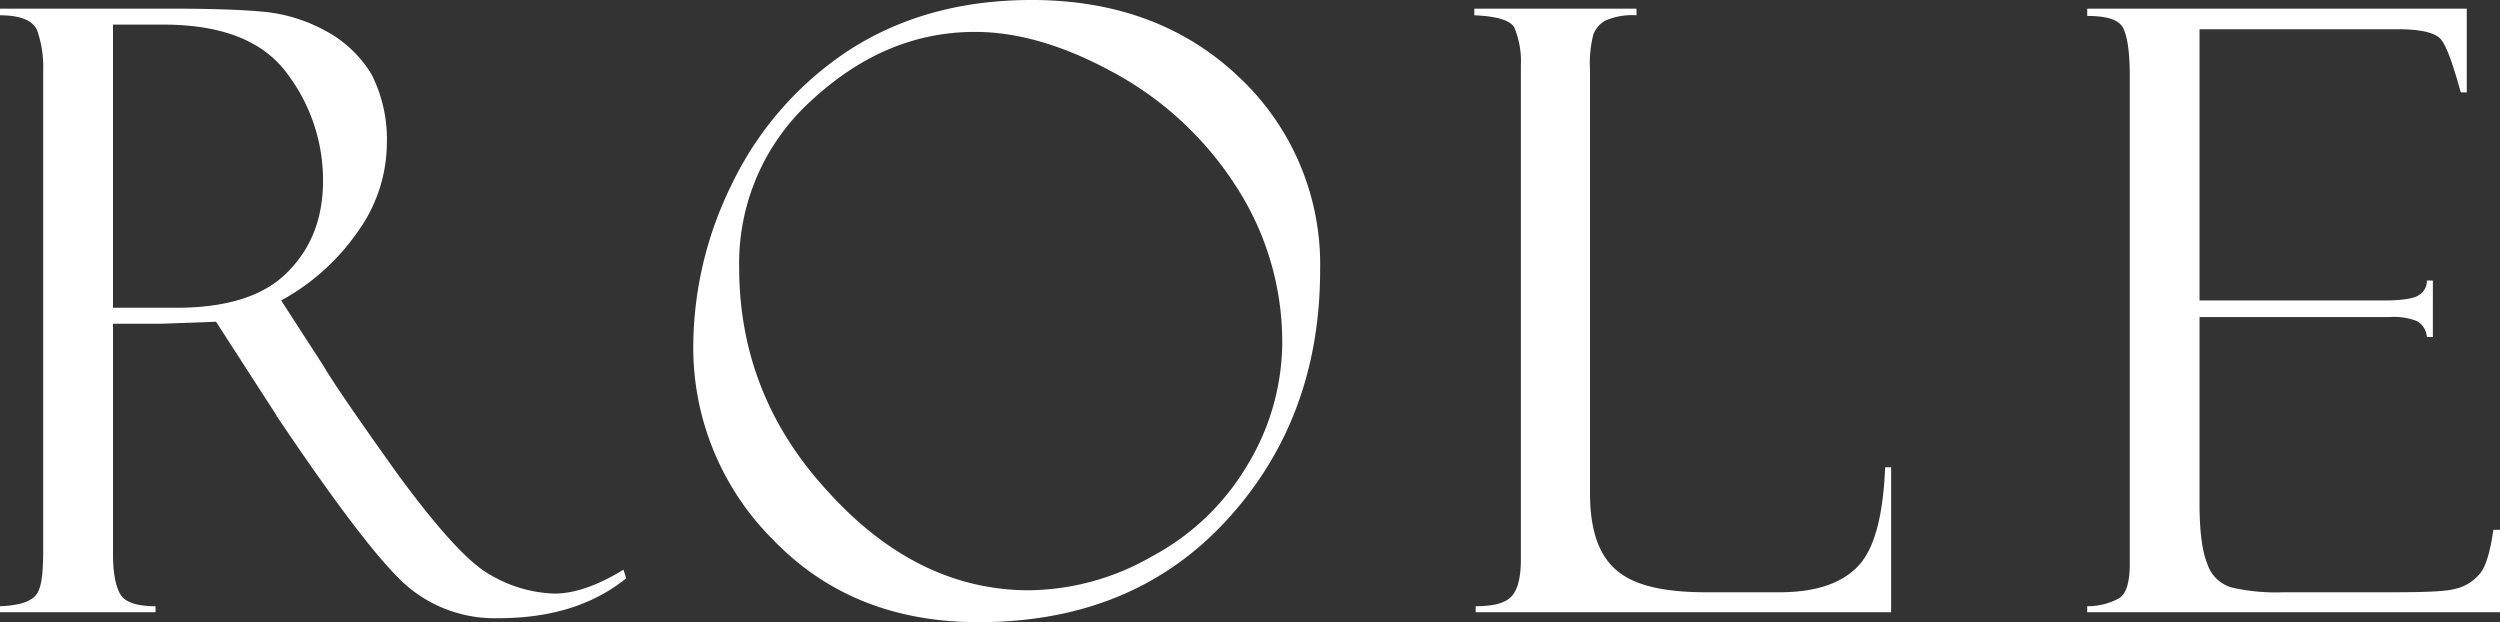
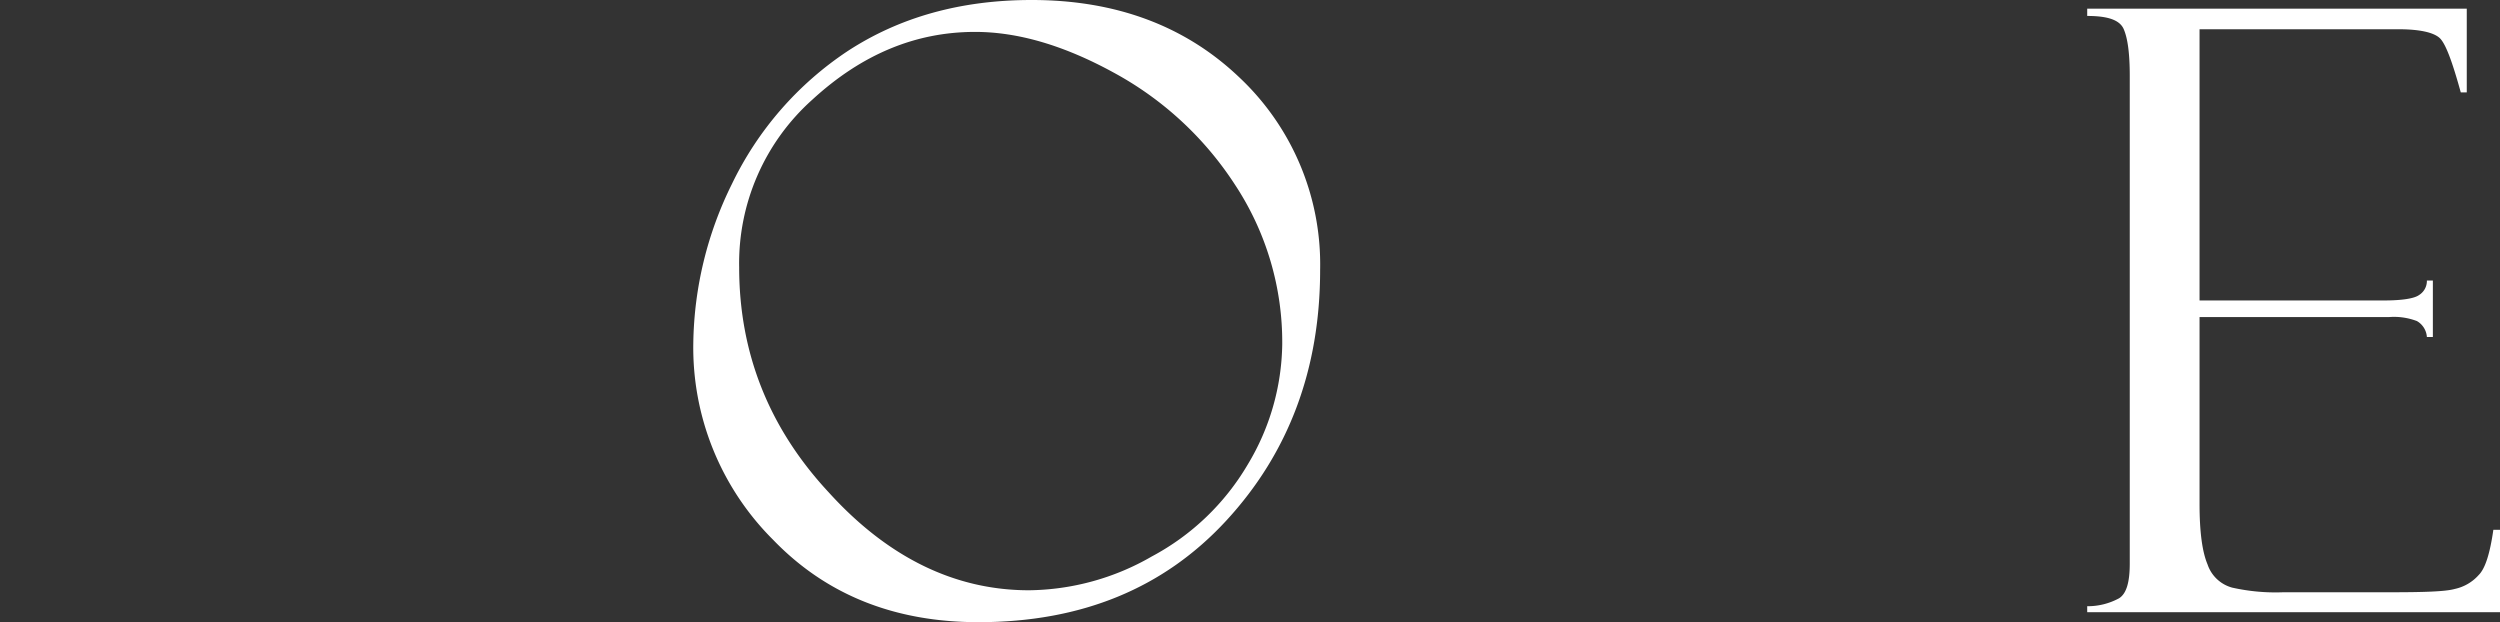
<svg xmlns="http://www.w3.org/2000/svg" id="レイヤー_3" data-name="レイヤー 3" viewBox="0 0 376.1 93.6">
  <rect x="0" y="0" width="376.1" height="93.6" fill="#333333" stroke="none" />
  <defs>
    <style>.cls-1{fill:#fff;}</style>
  </defs>
  <title>tit02</title>
-   <path class="cls-1" d="M109.6,25.6v-1h25.8c6.5,0,11.2.2,14.2.5a24.2,24.2,0,0,1,8.9,2.8,17.9,17.9,0,0,1,7,6.6,21.5,21.5,0,0,1,2.3,10.3,22.9,22.9,0,0,1-4.2,13.1,33.6,33.6,0,0,1-11.7,10.6l6.4,9.9q2.1,3.6,11.1,16.2c6.1,8.3,10.7,13.4,14,15.2a20.2,20.2,0,0,0,9.6,2.8c3,0,6.5-1.2,10.4-3.6l.4,1.3q-7.4,6-19.2,6a20.3,20.3,0,0,1-13.6-4.7c-3.7-3.1-10.3-11.6-19.7-25.6-.1,0-.1-.1-.1-.2l-9.1-14.1L134,72h-7.4v34.7c0,2.8.4,4.8,1.1,6s2.5,1.8,5.3,1.8v.9H109.6v-.9c2.9-.1,4.7-.7,5.5-1.8s1-3.4,1-6.8V33.8a16.6,16.6,0,0,0-.9-5.9C114.6,26.4,112.7,25.6,109.6,25.6Zm17,1.4V69.6h9.5c7.5,0,13.1-1.7,16.7-5.3s5.4-8.1,5.4-13.9a26.6,26.6,0,0,0-5.3-15.9c-3.6-5-9.8-7.5-18.8-7.5Z" transform="translate(-109.6 -23.3)" />
  <path class="cls-1" d="M264.8,23.3c12.7,0,23.1,3.9,31.2,11.6a38.6,38.6,0,0,1,12.2,29c0,14.9-4.7,27.5-14.1,37.7s-21.8,15.3-37.3,15.3c-12.6,0-22.9-4.1-30.9-12.4a40.8,40.8,0,0,1-12-29.6A55.5,55.5,0,0,1,219.7,51a50,50,0,0,1,17.4-20C244.9,25.9,254.1,23.3,264.8,23.3Zm-.4,88.8a37.7,37.7,0,0,0,18.5-5.1,36.8,36.8,0,0,0,14.4-13.8,35.9,35.9,0,0,0,5.2-18.1,43,43,0,0,0-7.1-24,50.3,50.3,0,0,0-18.3-16.9c-7.5-4.1-14.4-6.1-20.8-6.1-9,0-17.1,3.4-24.5,10.2a33,33,0,0,0-11,25.2q0,19.4,13.5,33.9C243.2,107.2,253.3,112.1,264.4,112.1Z" transform="translate(-109.6 -23.3)" />
-   <path class="cls-1" d="M331.6,115.4v-.9c2.8,0,4.6-.5,5.5-1.6s1.3-2.9,1.3-5.5V33.1a13.2,13.2,0,0,0-1-5.7q-1-1.6-6-1.8v-1h24.4v1a10.1,10.1,0,0,0-4.7.8,4,4,0,0,0-1.8,2.1,17.6,17.6,0,0,0-.5,5.3V97.5c0,5.5,1.3,9.3,4,11.6s7.1,3.3,13.5,3.3h11c5.4,0,9.3-1.3,11.8-3.9s3.8-7.6,4.1-14.9h.9v21.8Z" transform="translate(-109.6 -23.3)" />
  <path class="cls-1" d="M423.6,25.7V24.6h57.1V37.2h-.9c-1.3-4.7-2.3-7.4-3.2-8.2s-2.9-1.3-6.2-1.3H440.5V68.5h27.8c2.7,0,4.5-.3,5.2-.8a2.5,2.5,0,0,0,1.2-2.2h.9V74h-.9a3,3,0,0,0-1.5-2.4A9.7,9.7,0,0,0,469,71H440.5V99.1c0,4.2.4,7.2,1.2,9.1a5.4,5.4,0,0,0,3.7,3.5,29.9,29.9,0,0,0,7.7.7h16c5.1,0,8.4-.1,9.8-.5a6.7,6.7,0,0,0,3.6-2.1c1-1,1.7-3.3,2.2-6.8h1v12.4H423.6v-.9a9.9,9.9,0,0,0,4.8-1.2c1.1-.7,1.6-2.4,1.6-5.2V34.7c0-3.3-.3-5.6-.9-7S426.7,25.7,423.6,25.7Z" transform="translate(-109.6 -23.3)" />
</svg>